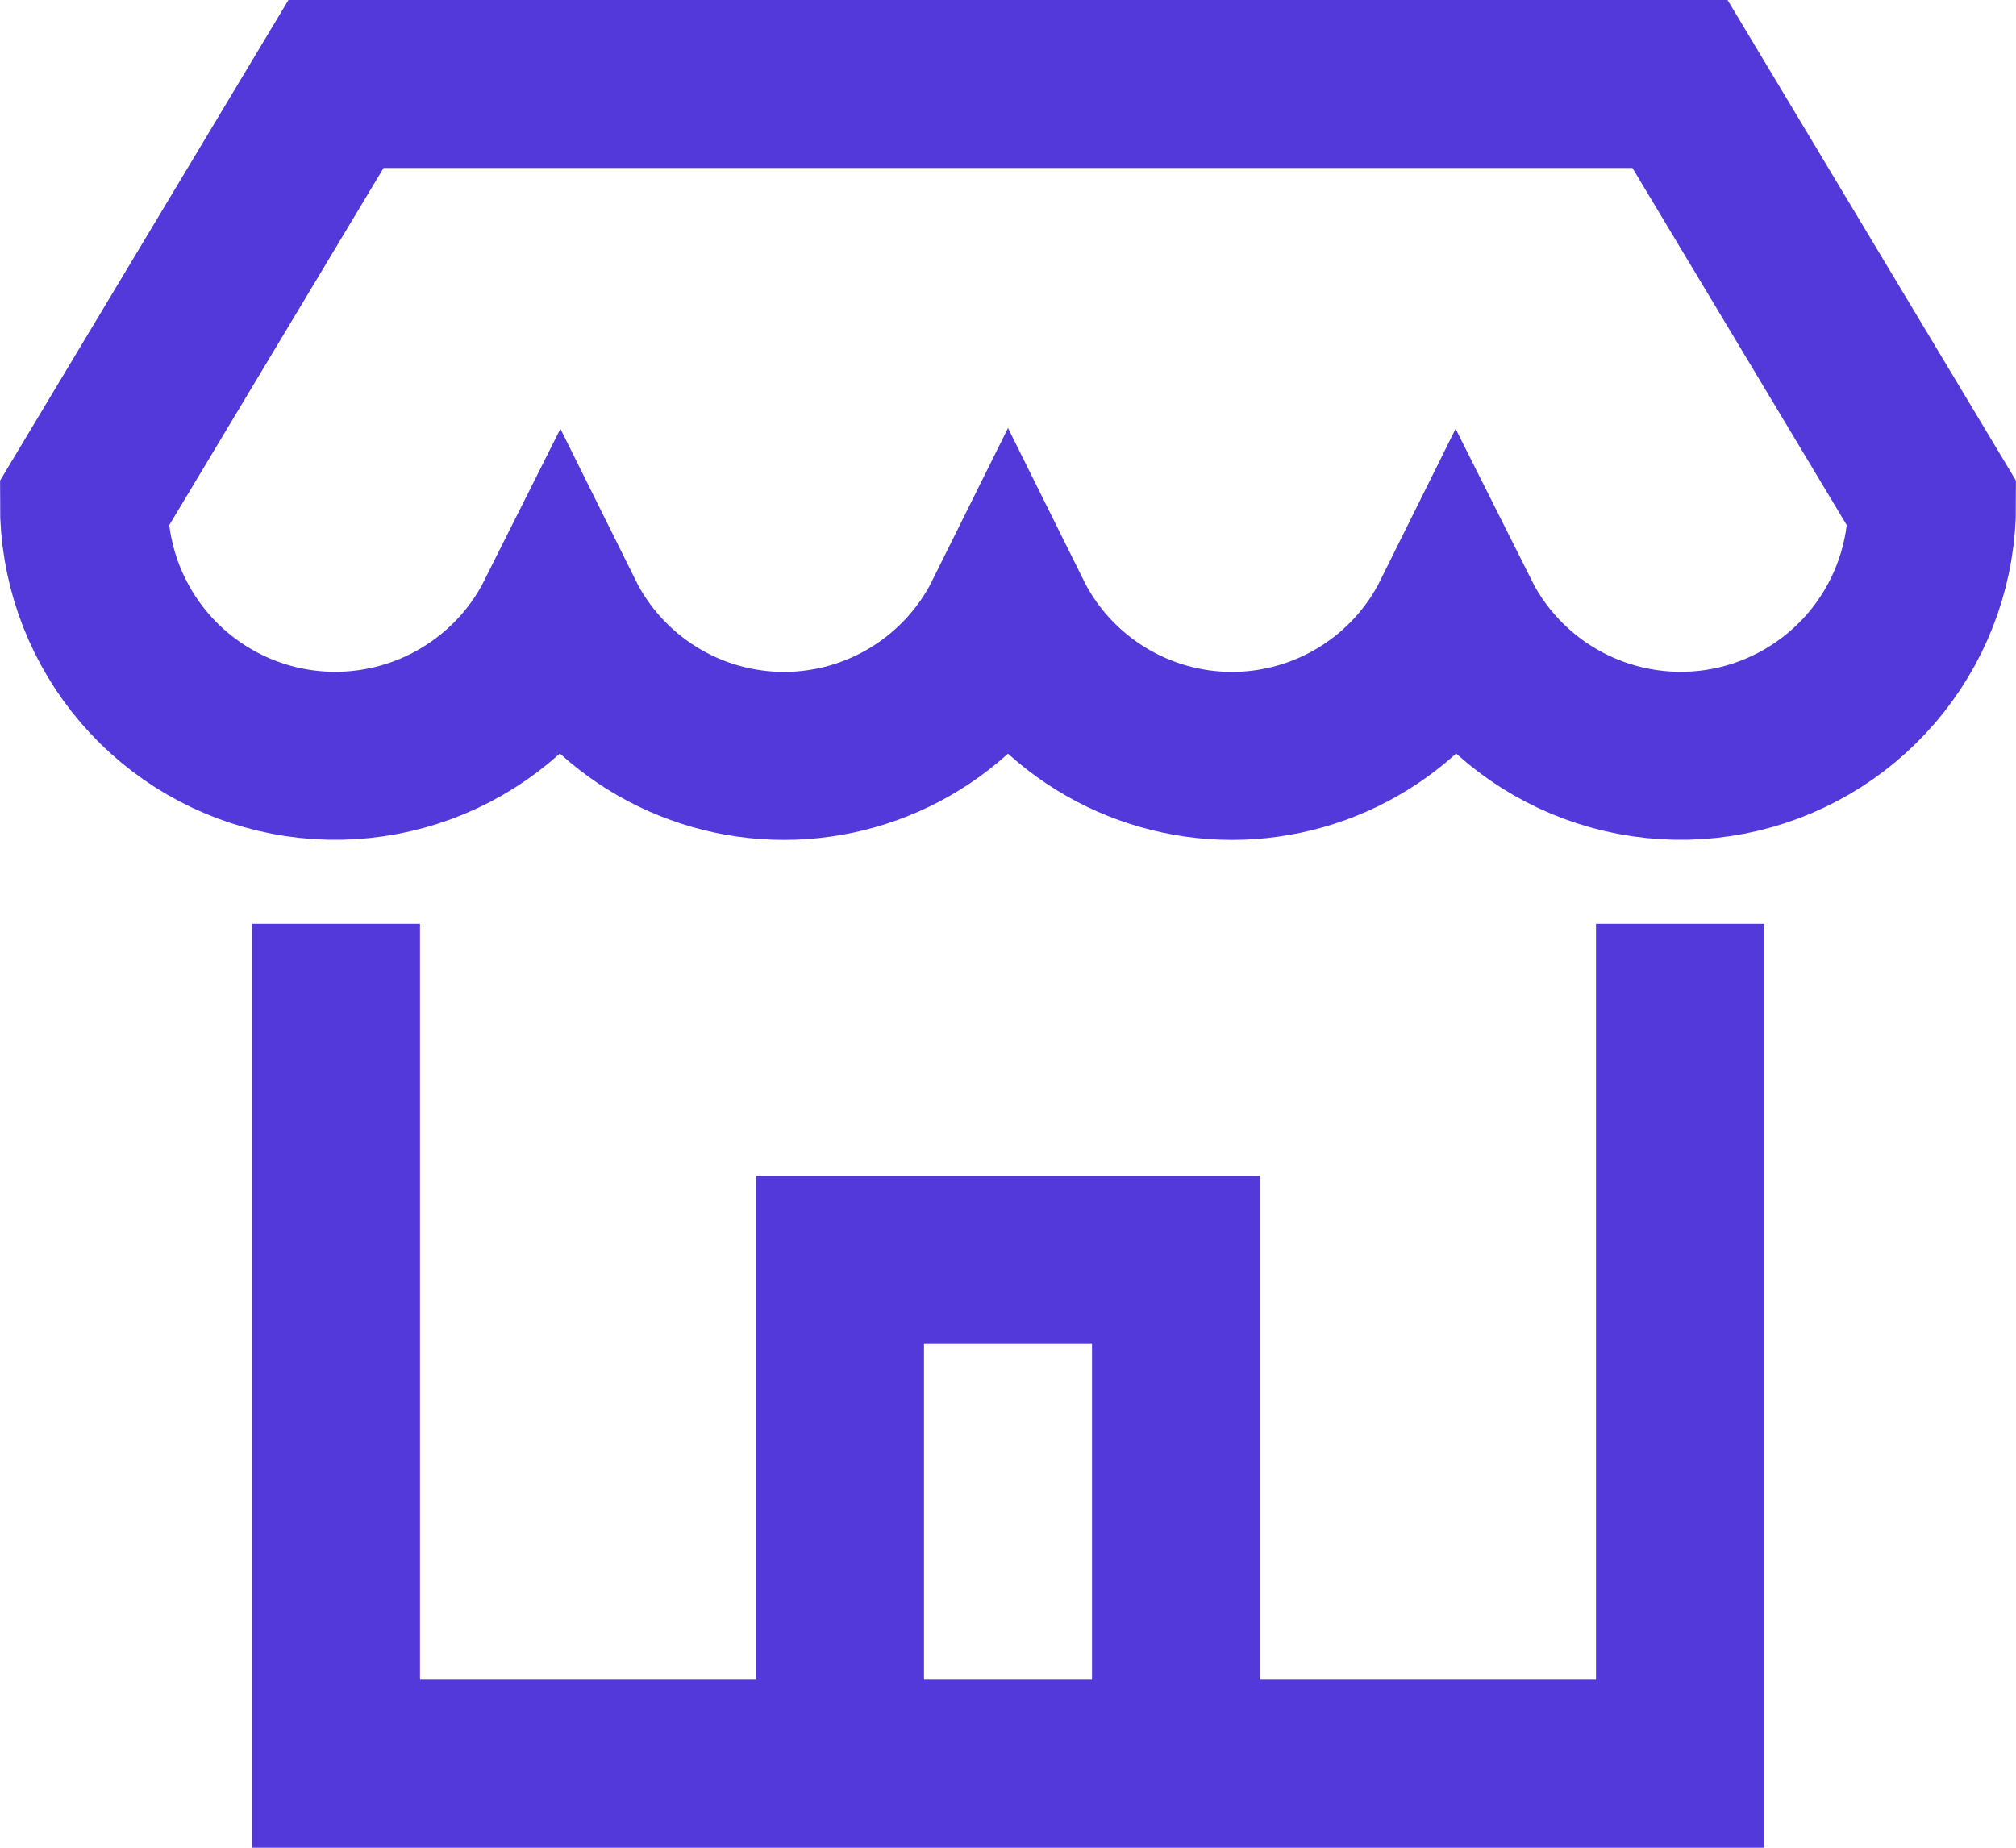
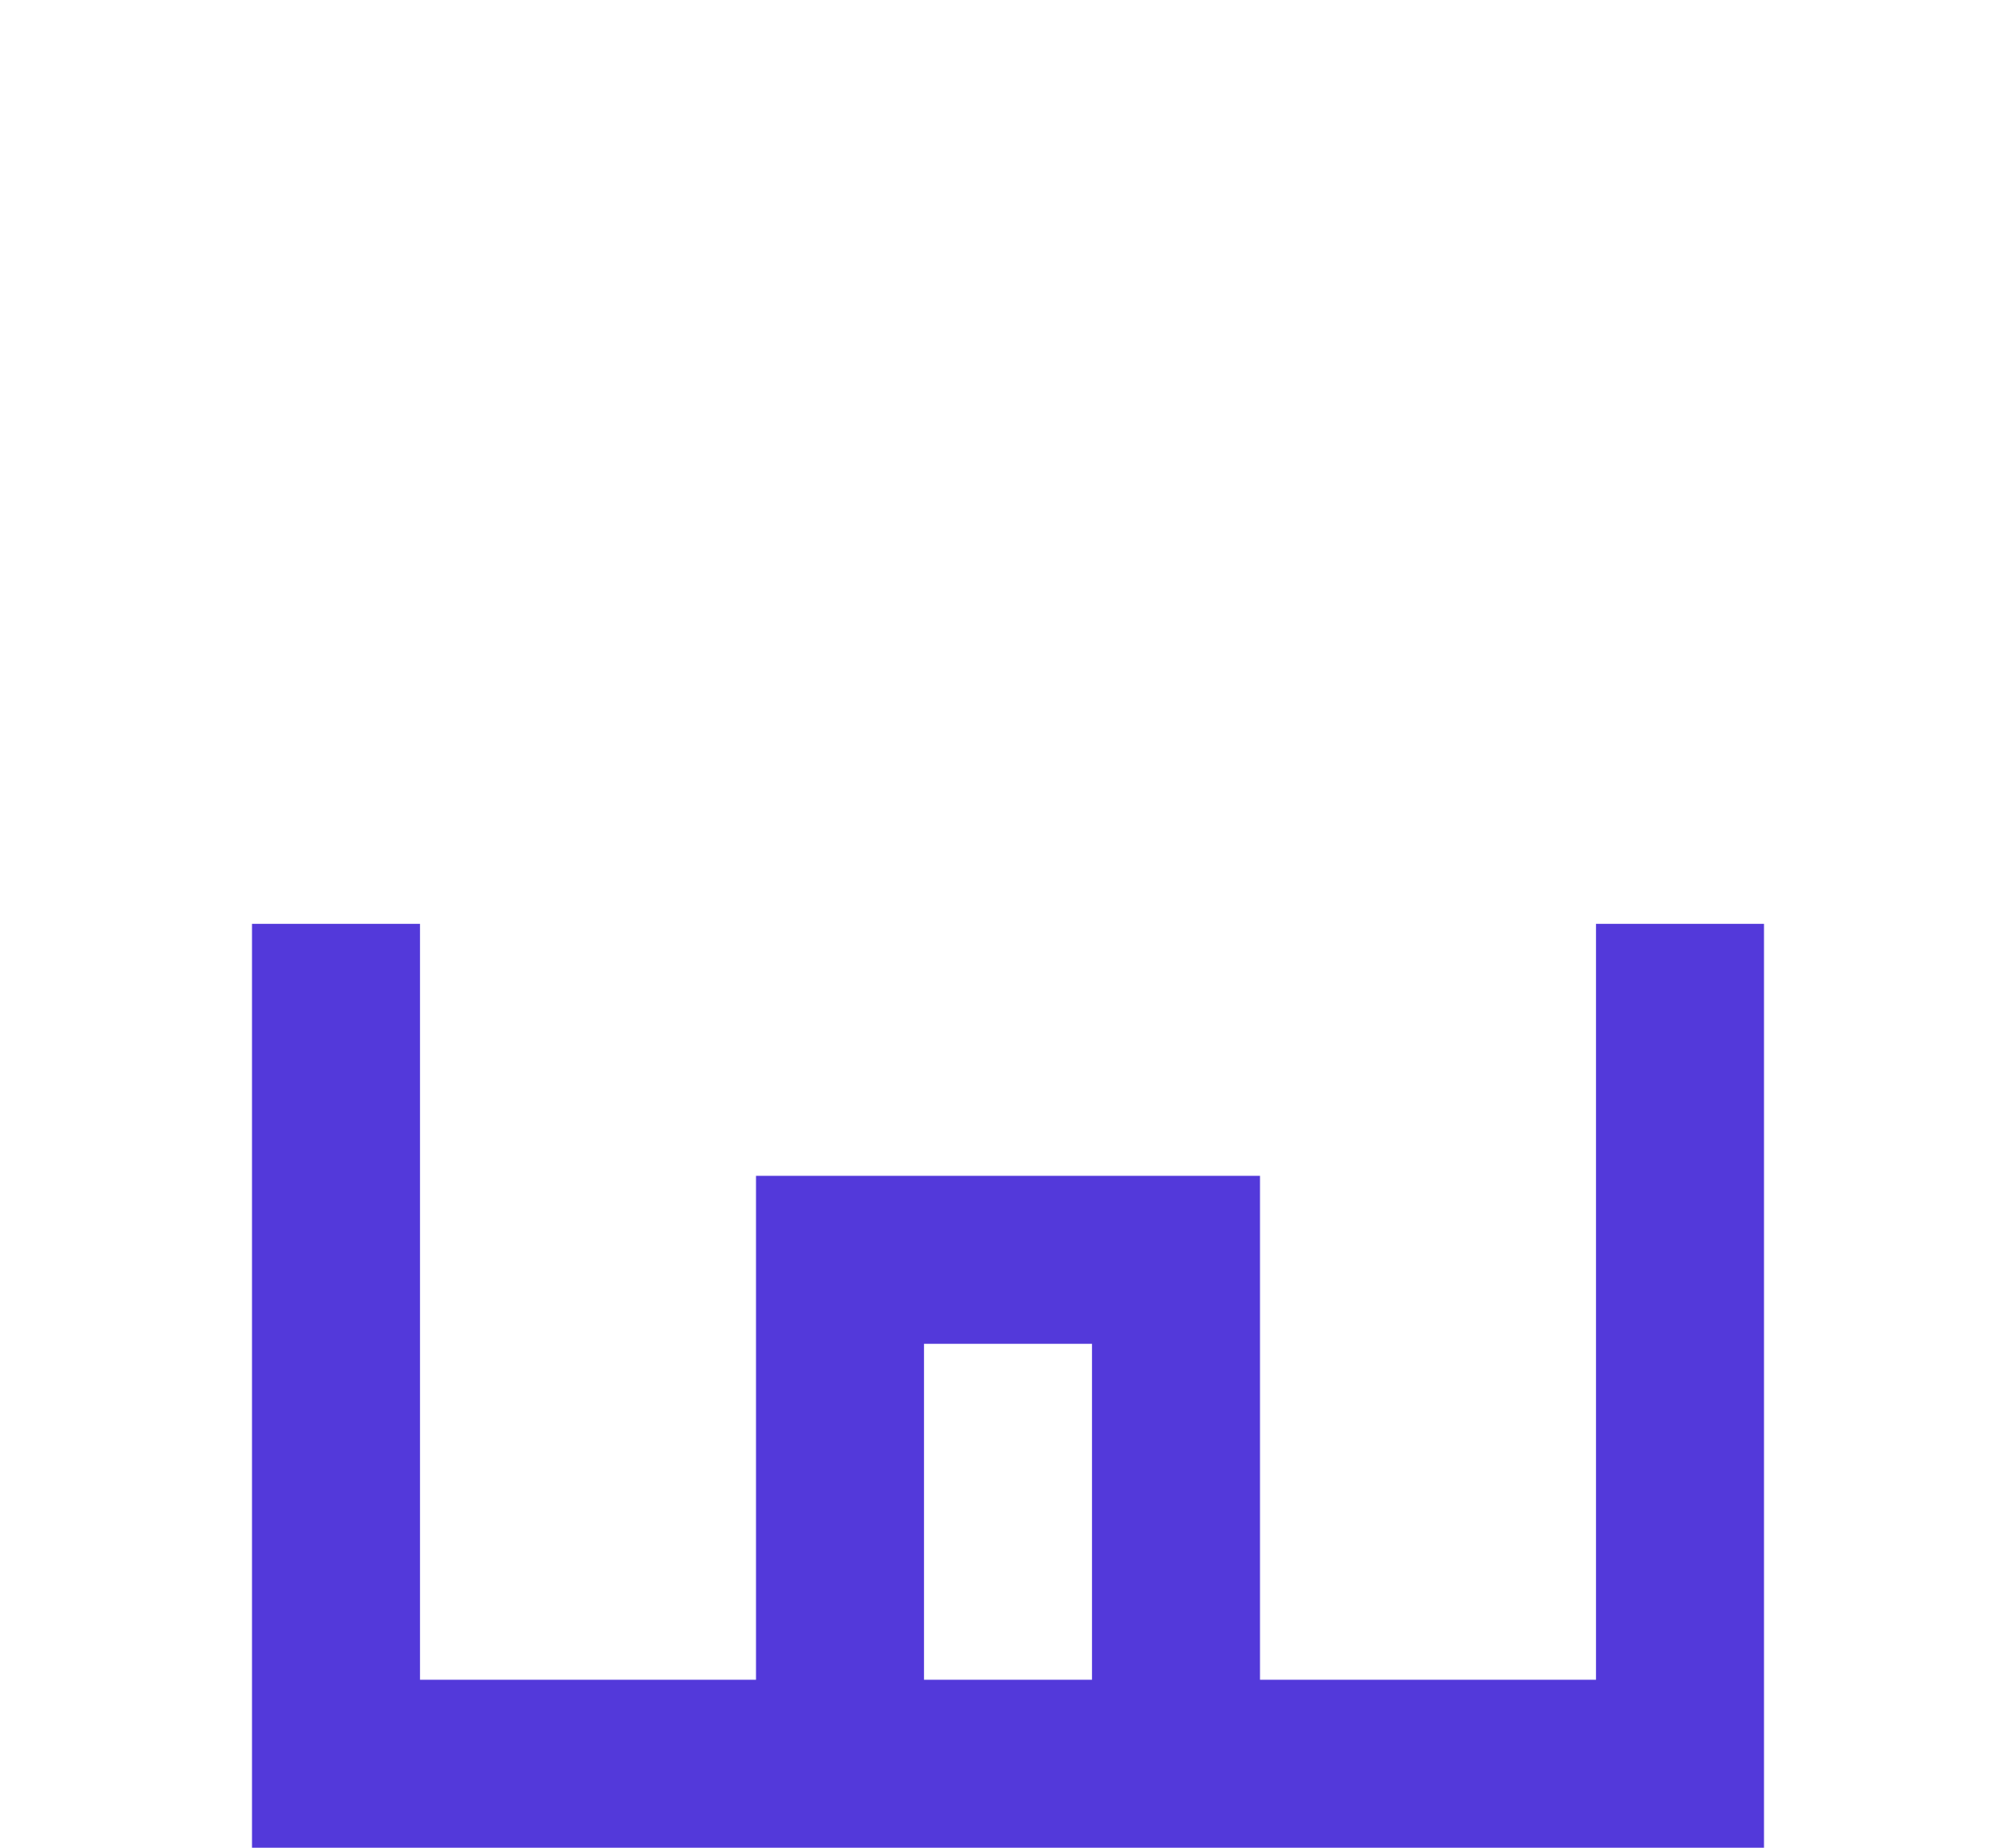
<svg xmlns="http://www.w3.org/2000/svg" width="24" height="22" viewBox="0 0 24 22" fill="none">
  <path d="M4 12V21H20V12" stroke="#5339DA" stroke-width="2" stroke-miterlimit="10" stroke-linecap="square" />
-   <path d="M4 1L1 6C0.998 6.674 1.225 7.329 1.642 7.859C2.06 8.389 2.644 8.762 3.3 8.918C3.956 9.074 4.646 9.003 5.257 8.718C5.868 8.433 6.365 7.95 6.667 7.347C6.913 7.843 7.294 8.261 7.765 8.553C8.236 8.845 8.779 9 9.334 9C9.888 9 10.431 8.845 10.902 8.553C11.373 8.261 11.754 7.843 12 7.347C12.246 7.843 12.627 8.261 13.098 8.553C13.569 8.845 14.112 9 14.666 9C15.221 9 15.764 8.845 16.235 8.553C16.706 8.261 17.087 7.843 17.333 7.347C17.635 7.95 18.132 8.433 18.743 8.718C19.354 9.003 20.044 9.074 20.7 8.918C21.356 8.762 21.94 8.389 22.358 7.859C22.775 7.329 23.002 6.674 23 6L20 1H4Z" stroke="#5339DA" stroke-width="2" stroke-miterlimit="10" stroke-linecap="square" />
  <path d="M10 21V15H14V21" stroke="#5339DA" stroke-width="2" stroke-miterlimit="10" />
</svg>